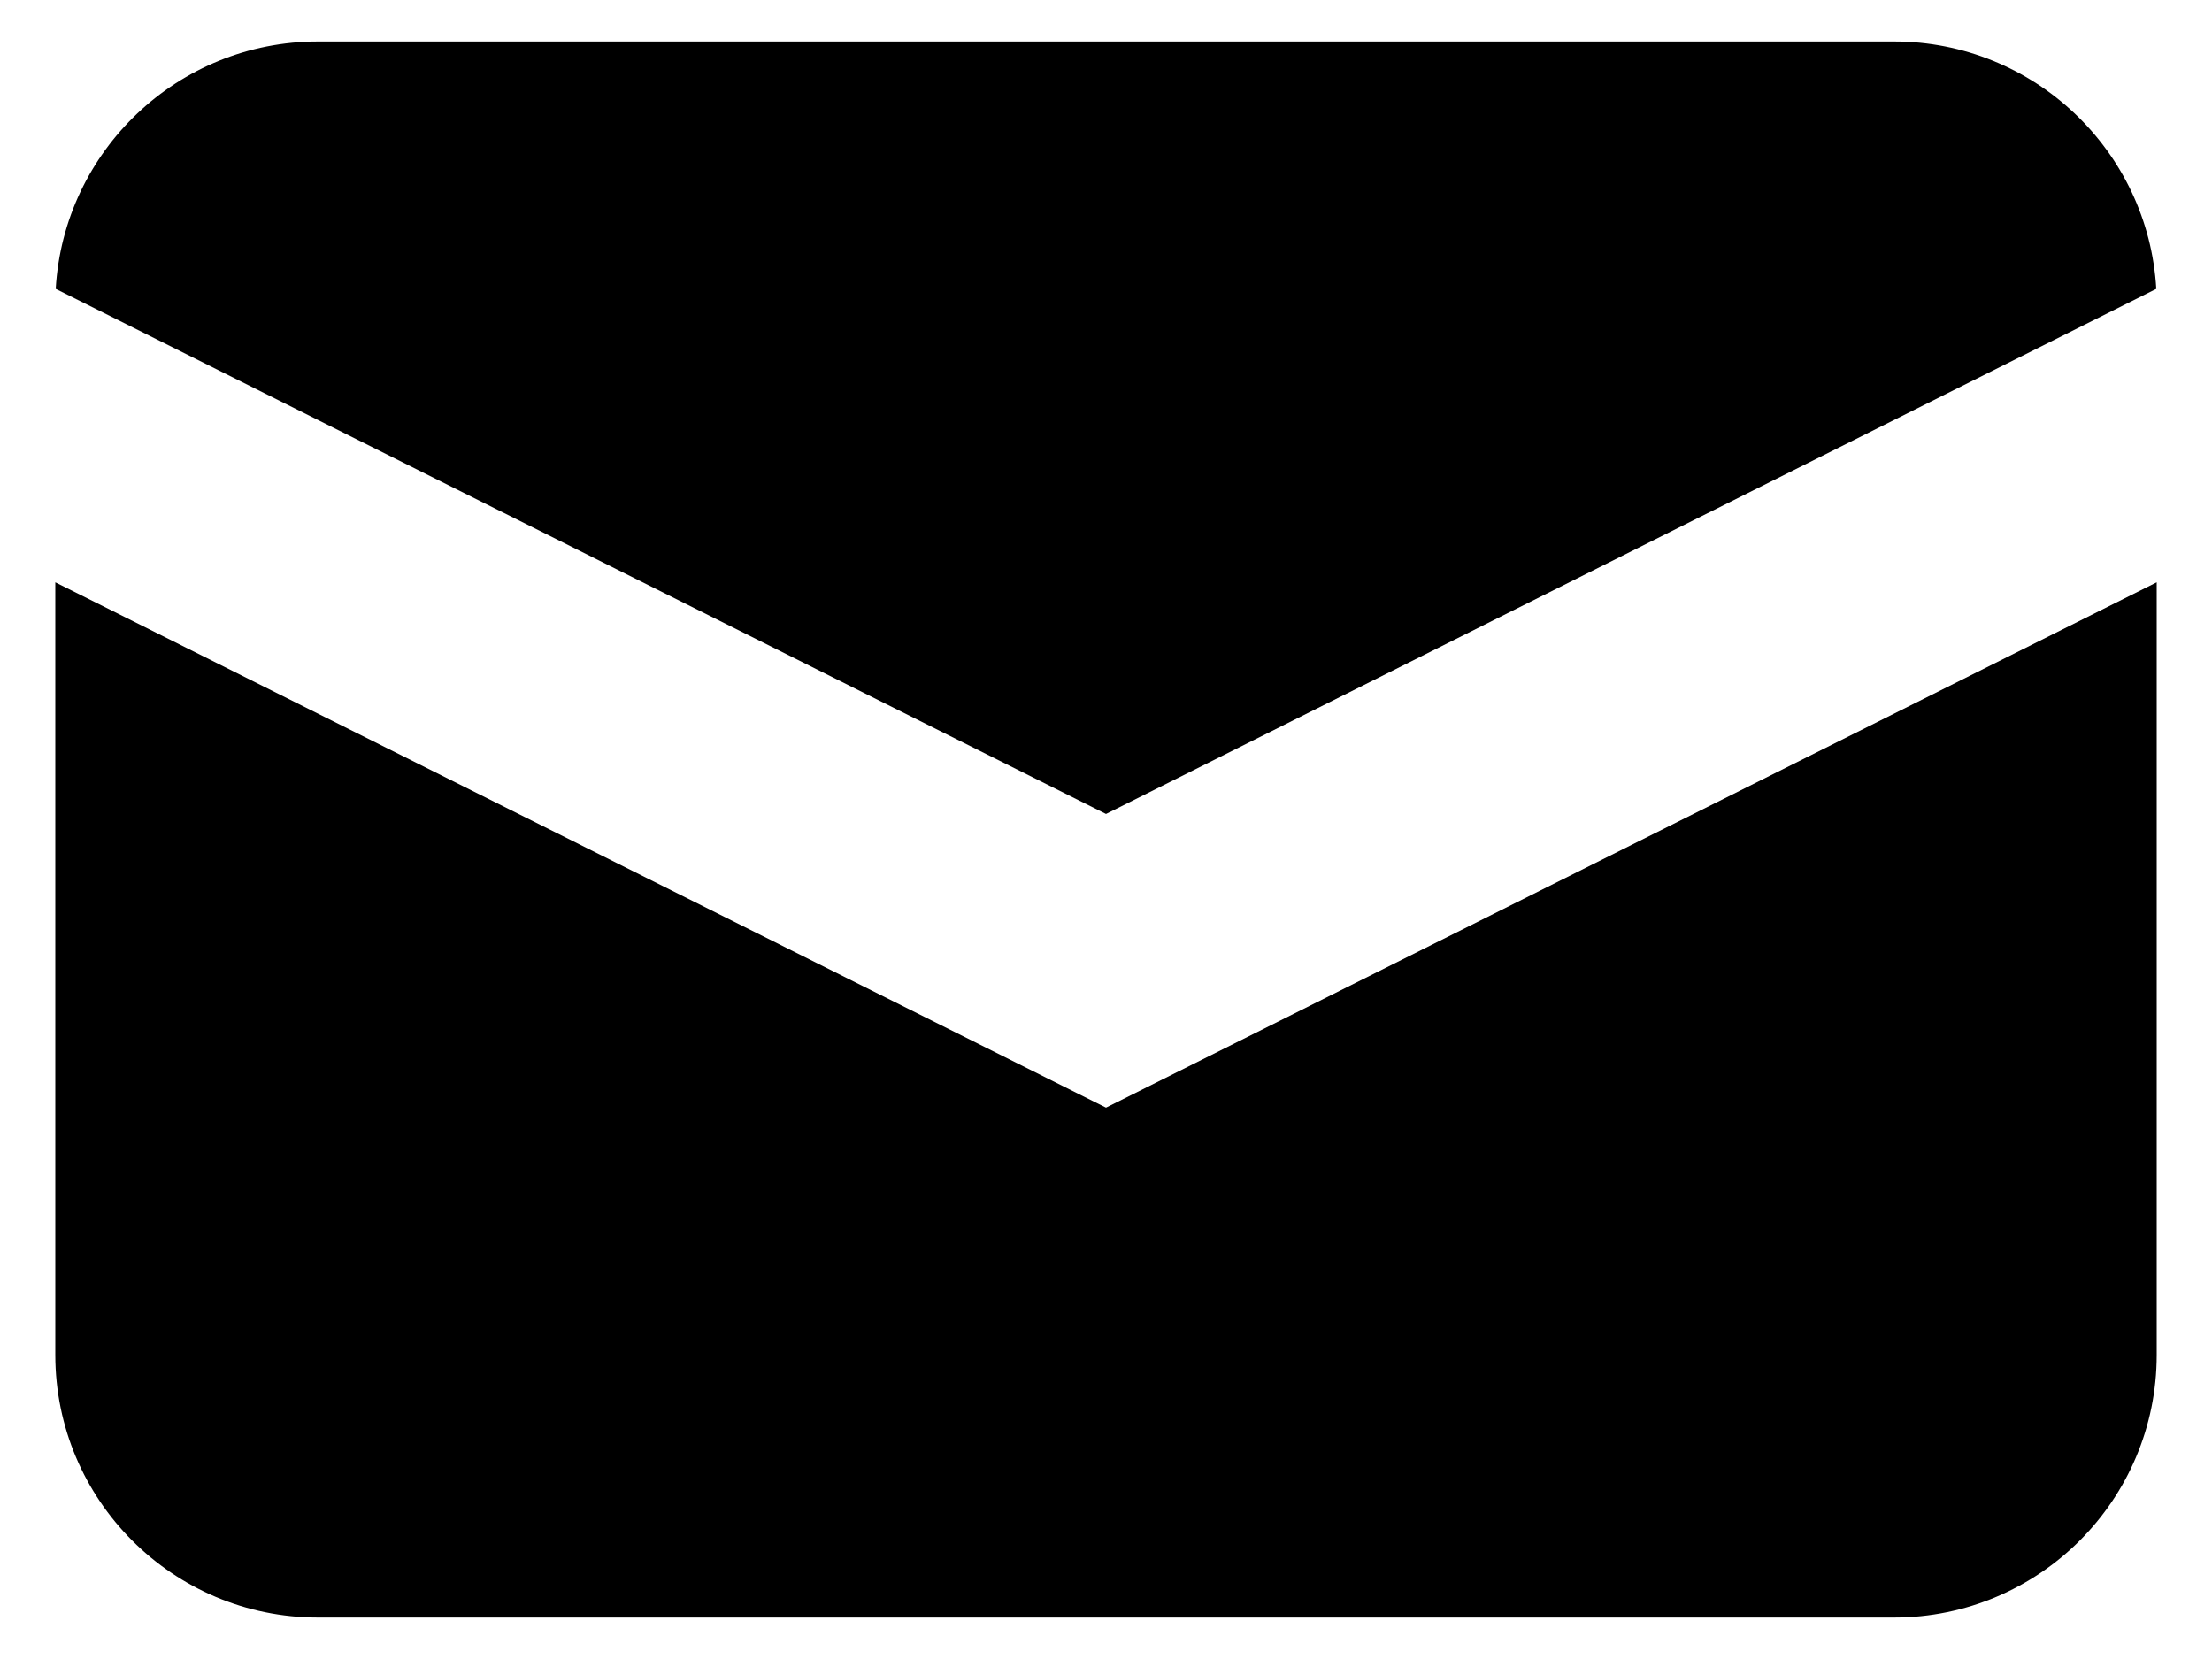
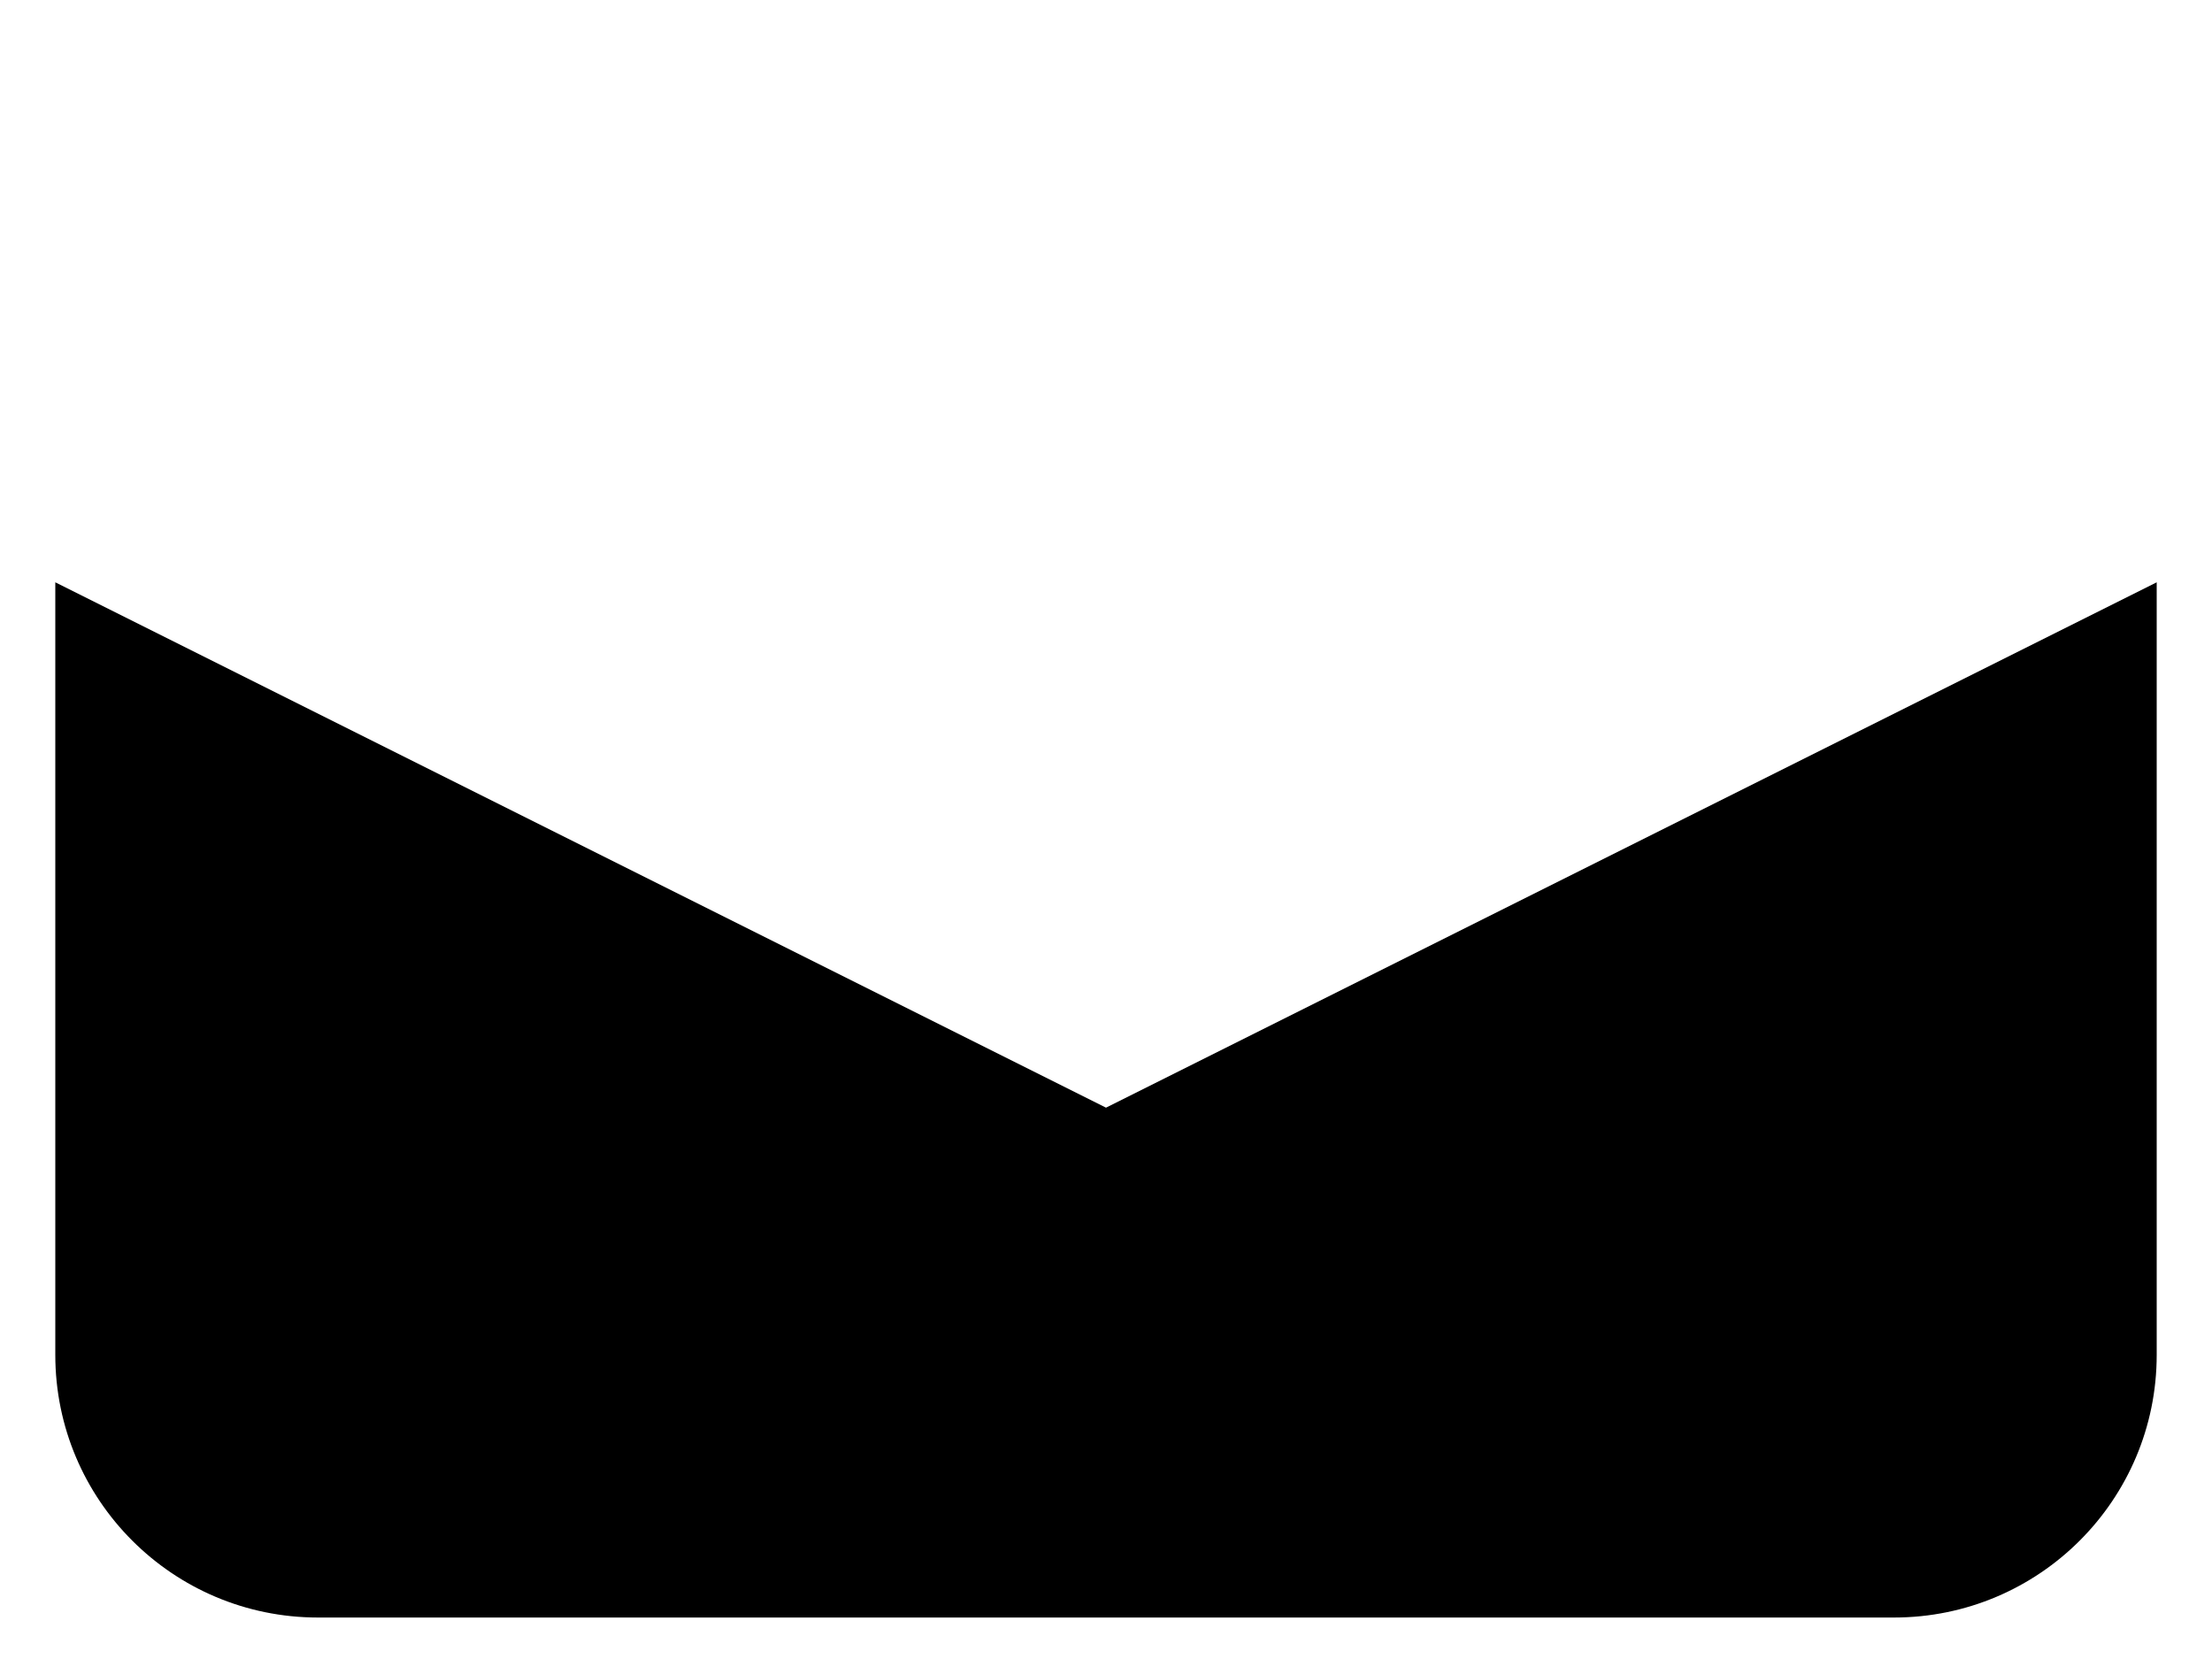
<svg xmlns="http://www.w3.org/2000/svg" width="32" height="24" viewBox="0 0 32 24" fill="none">
-   <path d="M0.806 4.179L16 11.775L31.194 4.179C31.079 2.183 29.424 0.6 27.4 0.6H4.6C2.575 0.6 0.921 2.183 0.806 4.179Z" fill="black" />
  <path d="M31.2 8.424L16 16.024L0.8 8.424V19.6C0.8 21.699 2.501 23.4 4.6 23.4H27.4C29.498 23.4 31.2 21.699 31.2 19.6V8.424Z" fill="black" />
</svg>